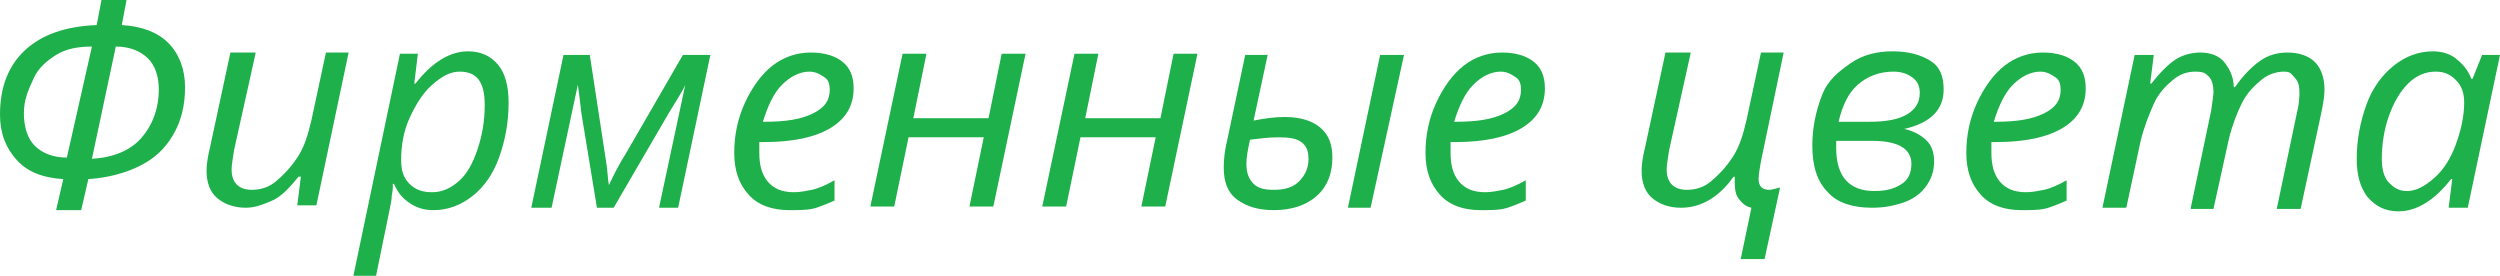
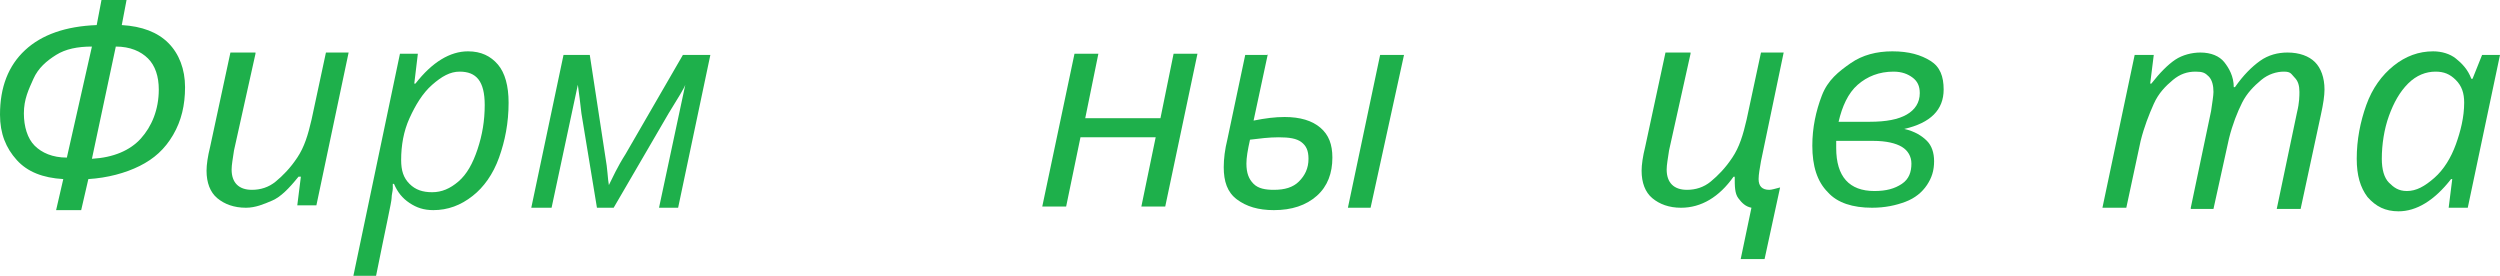
<svg xmlns="http://www.w3.org/2000/svg" id="Слой_1" x="0px" y="0px" viewBox="0 0 209.4 23.1" xml:space="preserve">
  <g>
    <g>
      <path fill="#1EB04B" d="M4.7,17.6L5.3,15c-1.7-0.1-3-0.6-3.9-1.6S0,11.2,0,9.6c0-2.3,0.7-4.1,2.1-5.4s3.4-2,6-2.1L8.5,0h2.1 l-0.4,2.1c1.7,0.1,3,0.6,3.9,1.5s1.4,2.2,1.4,3.7c0,1.5-0.3,2.8-1,4s-1.6,2-2.8,2.6S9,14.9,7.4,15l-0.6,2.6H4.7z M7.7,3.9 c-1.2,0-2.2,0.2-3,0.7s-1.5,1.1-1.9,2S2,8.3,2,9.5c0,1.1,0.3,2.1,0.9,2.7s1.5,1,2.7,1L7.7,3.9z M7.7,13.3c1.8-0.1,3.2-0.7,4.1-1.7 s1.5-2.4,1.5-4.1c0-1.1-0.3-2-0.9-2.6s-1.5-1-2.7-1L7.7,13.3z" />
      <path fill="#1EB04B" d="M21.4,4.5l-1.8,8.1c-0.1,0.7-0.2,1.2-0.2,1.6c0,1.1,0.6,1.7,1.7,1.7c0.7,0,1.4-0.2,2-0.7s1.2-1.1,1.8-2 s0.9-1.9,1.2-3.2l1.2-5.6h1.9l-2.7,12.8h-1.6l0.3-2.4H25c-0.8,1-1.5,1.7-2.2,2s-1.4,0.6-2.2,0.6c-1,0-1.8-0.3-2.4-0.8 s-0.9-1.3-0.9-2.3c0-0.5,0.1-1.2,0.3-2l1.7-7.9H21.4z" />
      <path fill="#1EB04B" d="M36.3,17.6c-0.8,0-1.4-0.2-2-0.6s-1-0.9-1.3-1.6h-0.1l0,0.4c0,0.2-0.1,0.5-0.1,0.8s-0.5,2.5-1.3,6.5h-1.9 l3.9-18.6H35L34.7,7h0.1c1.4-1.8,2.9-2.7,4.4-2.7c1.1,0,1.9,0.4,2.5,1.1s0.9,1.8,0.9,3.2c0,1.7-0.3,3.2-0.8,4.6s-1.3,2.5-2.2,3.2 C38.6,17.2,37.5,17.6,36.3,17.6z M38.5,6c-0.8,0-1.5,0.4-2.3,1.1s-1.4,1.7-1.9,2.8s-0.7,2.3-0.7,3.5c0,0.9,0.2,1.5,0.7,2 s1.1,0.7,1.9,0.7c0.8,0,1.5-0.3,2.2-0.9s1.2-1.5,1.6-2.7s0.6-2.4,0.6-3.7C40.6,6.8,39.9,6,38.5,6z" />
      <path fill="#1EB04B" d="M55.2,17.4l2.2-10.3c-0.1,0.3-0.6,1.1-1.4,2.4l-4.6,7.9H50l-1.3-7.9c-0.1-0.9-0.2-1.7-0.3-2.4l-2.2,10.3 h-1.7l2.7-12.8h2.2l1.3,8.5c0.2,1.1,0.2,1.9,0.3,2.4c0.3-0.6,0.7-1.5,1.4-2.6l4.8-8.3h2.3l-2.7,12.8H55.2z" />
-       <path fill="#1EB04B" d="M66.1,17.6c-1.4,0-2.6-0.4-3.4-1.3c-0.8-0.9-1.2-2-1.2-3.5c0-1.5,0.3-2.9,0.9-4.2s1.4-2.4,2.3-3.1 s2-1.1,3.2-1.1c1.2,0,2.1,0.3,2.7,0.8s0.9,1.2,0.9,2.2c0,1.4-0.6,2.5-1.9,3.3s-3.2,1.2-5.6,1.2h-0.4l0,0.9c0,1,0.2,1.8,0.7,2.4 s1.2,0.9,2.2,0.9c0.5,0,1-0.1,1.5-0.2s1.2-0.4,1.9-0.8v1.7c-0.7,0.3-1.4,0.6-1.9,0.7S66.8,17.6,66.1,17.6z M67.8,6 c-0.8,0-1.6,0.4-2.3,1.1s-1.2,1.8-1.6,3.1H64c1.8,0,3.1-0.2,4.1-0.7s1.4-1.1,1.4-2c0-0.4-0.1-0.8-0.4-1S68.4,6,67.8,6z" />
-       <path fill="#1EB04B" d="M77.6,4.5l-1.1,5.4h6.3l1.1-5.4h2l-2.7,12.8h-2l1.2-5.8h-6.3l-1.2,5.8h-2l2.7-12.8H77.6z" />
      <path fill="#1EB04B" d="M92,4.5l-1.1,5.4h6.3l1.1-5.4h2l-2.7,12.8h-2l1.2-5.8h-6.3l-1.2,5.8h-2L90,4.5H92z" />
      <path fill="#1EB04B" d="M106.2,4.5l-1.2,5.6c1-0.2,1.8-0.3,2.6-0.3c1.3,0,2.3,0.3,3,0.9s1,1.4,1,2.5c0,1.3-0.4,2.4-1.3,3.2 c-0.9,0.8-2.1,1.2-3.6,1.2c-1.3,0-2.3-0.3-3.1-0.9s-1.1-1.5-1.1-2.7c0-0.7,0.1-1.5,0.3-2.3l1.5-7.1H106.2z M107.1,11.5 c-0.8,0-1.6,0.1-2.4,0.2c-0.2,0.9-0.3,1.5-0.3,2c0,0.8,0.2,1.3,0.6,1.7s1,0.5,1.7,0.5c0.9,0,1.6-0.2,2.1-0.7s0.8-1.1,0.8-1.9 c0-0.7-0.2-1.1-0.6-1.4S108,11.5,107.1,11.5z M114.8,17.4h-1.9l2.7-12.8h2L114.8,17.4z" />
-       <path fill="#1EB04B" d="M124,17.6c-1.4,0-2.6-0.4-3.4-1.3c-0.8-0.9-1.2-2-1.2-3.5c0-1.5,0.3-2.9,0.9-4.2s1.4-2.4,2.3-3.1 s2-1.1,3.2-1.1c1.2,0,2.1,0.3,2.7,0.8s0.9,1.2,0.9,2.2c0,1.4-0.6,2.5-1.9,3.3s-3.2,1.2-5.6,1.2h-0.4l0,0.9c0,1,0.2,1.8,0.7,2.4 s1.2,0.9,2.2,0.9c0.5,0,1-0.1,1.5-0.2s1.2-0.4,1.9-0.8v1.7c-0.7,0.3-1.4,0.6-1.9,0.7S124.7,17.6,124,17.6z M125.7,6 c-0.8,0-1.6,0.4-2.3,1.1s-1.2,1.8-1.6,3.1h0.1c1.8,0,3.1-0.2,4.1-0.7s1.4-1.1,1.4-2c0-0.4-0.1-0.8-0.4-1S126.3,6,125.7,6z" />
      <path fill="#1EB04B" d="M141.6,4.5l-1.8,8.1c-0.1,0.7-0.2,1.2-0.2,1.6c0,1.1,0.6,1.7,1.7,1.7c0.7,0,1.4-0.2,2-0.7s1.2-1.1,1.8-2 s0.9-1.9,1.2-3.2l1.2-5.6h1.9l-1.9,9.1c-0.1,0.6-0.2,1.1-0.2,1.5c0,0.6,0.3,0.9,0.9,0.9c0.2,0,0.5-0.1,0.9-0.2l-1.3,6h-2l0.9-4.3 c-0.5-0.1-0.8-0.4-1.1-0.8s-0.3-1-0.3-1.8h-0.1c-1.2,1.7-2.7,2.6-4.4,2.6c-1,0-1.8-0.3-2.4-0.8s-0.9-1.3-0.9-2.3 c0-0.5,0.1-1.2,0.3-2l1.7-7.9H141.6z" />
      <path fill="#1EB04B" d="M158.5,4.3c1.4,0,2.4,0.3,3.2,0.8s1.1,1.3,1.1,2.4c0,1.7-1.1,2.8-3.3,3.3v0c0.9,0.2,1.5,0.6,1.9,1 s0.6,1,0.6,1.7c0,0.8-0.2,1.4-0.6,2c-0.4,0.6-1,1.1-1.8,1.4s-1.7,0.5-2.8,0.5c-1.6,0-2.9-0.4-3.7-1.3c-0.9-0.9-1.3-2.2-1.3-3.9 c0-1.5,0.3-2.9,0.8-4.2S154,6,155,5.3S157.2,4.3,158.5,4.3z M153.8,11.8v0.6c0,2.4,1.1,3.6,3.2,3.6c1,0,1.7-0.2,2.3-0.6 s0.8-1,0.8-1.7c0-0.6-0.3-1.1-0.8-1.4s-1.3-0.5-2.4-0.5H153.8z M158.6,6c-1.2,0-2.2,0.4-3,1.1s-1.3,1.8-1.6,3.1h2.6 c1.4,0,2.4-0.2,3.1-0.6s1.1-1,1.1-1.8c0-0.6-0.2-1-0.6-1.3S159.3,6,158.6,6z" />
-       <path fill="#1EB04B" d="M169.3,17.6c-1.4,0-2.6-0.4-3.4-1.3c-0.8-0.9-1.2-2-1.2-3.5c0-1.5,0.3-2.9,0.9-4.2s1.4-2.4,2.3-3.1 s2-1.1,3.2-1.1c1.2,0,2.1,0.3,2.7,0.8s0.9,1.2,0.9,2.2c0,1.4-0.6,2.5-1.9,3.3s-3.2,1.2-5.6,1.2h-0.4l0,0.9c0,1,0.2,1.8,0.7,2.4 s1.2,0.9,2.2,0.9c0.5,0,1-0.1,1.5-0.2s1.2-0.4,1.9-0.8v1.7c-0.7,0.3-1.4,0.6-1.9,0.7S170,17.6,169.3,17.6z M170.9,6 c-0.8,0-1.6,0.4-2.3,1.1s-1.2,1.8-1.6,3.1h0.1c1.8,0,3.1-0.2,4.1-0.7s1.4-1.1,1.4-2c0-0.4-0.1-0.8-0.4-1S171.5,6,170.9,6z" />
      <path fill="#1EB04B" d="M183.5,17.4l1.7-8.1c0.1-0.7,0.2-1.3,0.2-1.6c0-0.5-0.1-1-0.4-1.3S184.5,6,183.9,6c-0.7,0-1.3,0.2-1.9,0.7 s-1.2,1.1-1.6,2s-0.8,1.9-1.1,3.1l-1.2,5.6h-2l2.7-12.8h1.6l-0.3,2.4h0.1c0.7-0.9,1.4-1.6,2-2s1.4-0.6,2.1-0.6 c0.9,0,1.6,0.3,2,0.8s0.8,1.2,0.8,2.1h0.1c0.7-1,1.4-1.7,2.1-2.2s1.5-0.7,2.3-0.7c1,0,1.8,0.3,2.3,0.8s0.8,1.3,0.8,2.3 c0,0.5-0.1,1.2-0.3,2.1l-1.7,7.9h-2l1.7-8.1c0.2-0.8,0.2-1.4,0.2-1.7c0-0.5-0.1-0.9-0.4-1.2S191.9,6,191.3,6 c-0.6,0-1.3,0.2-1.9,0.7s-1.2,1.1-1.6,1.9s-0.8,1.8-1.1,3l-1.3,5.9H183.5z" />
      <path fill="#1EB04B" d="M203.8,4.3c0.7,0,1.4,0.2,1.9,0.6s1,0.9,1.3,1.7h0.1l0.8-2h1.5l-2.7,12.8h-1.6l0.3-2.4h-0.1 c-1.4,1.8-2.9,2.7-4.4,2.7c-1.1,0-1.9-0.4-2.6-1.2c-0.6-0.8-0.9-1.8-0.9-3.2c0-1.6,0.3-3.1,0.8-4.5s1.3-2.5,2.3-3.3 S202.6,4.3,203.8,4.3z M201.6,16c0.8,0,1.5-0.4,2.3-1.1s1.4-1.7,1.8-2.8s0.7-2.3,0.7-3.5c0-0.8-0.2-1.4-0.7-1.9S204.7,6,204,6 c-0.8,0-1.6,0.3-2.3,1s-1.2,1.6-1.6,2.7s-0.6,2.4-0.6,3.6c0,0.9,0.2,1.6,0.6,2S200.9,16,201.6,16z" />
    </g>
  </g>
</svg>